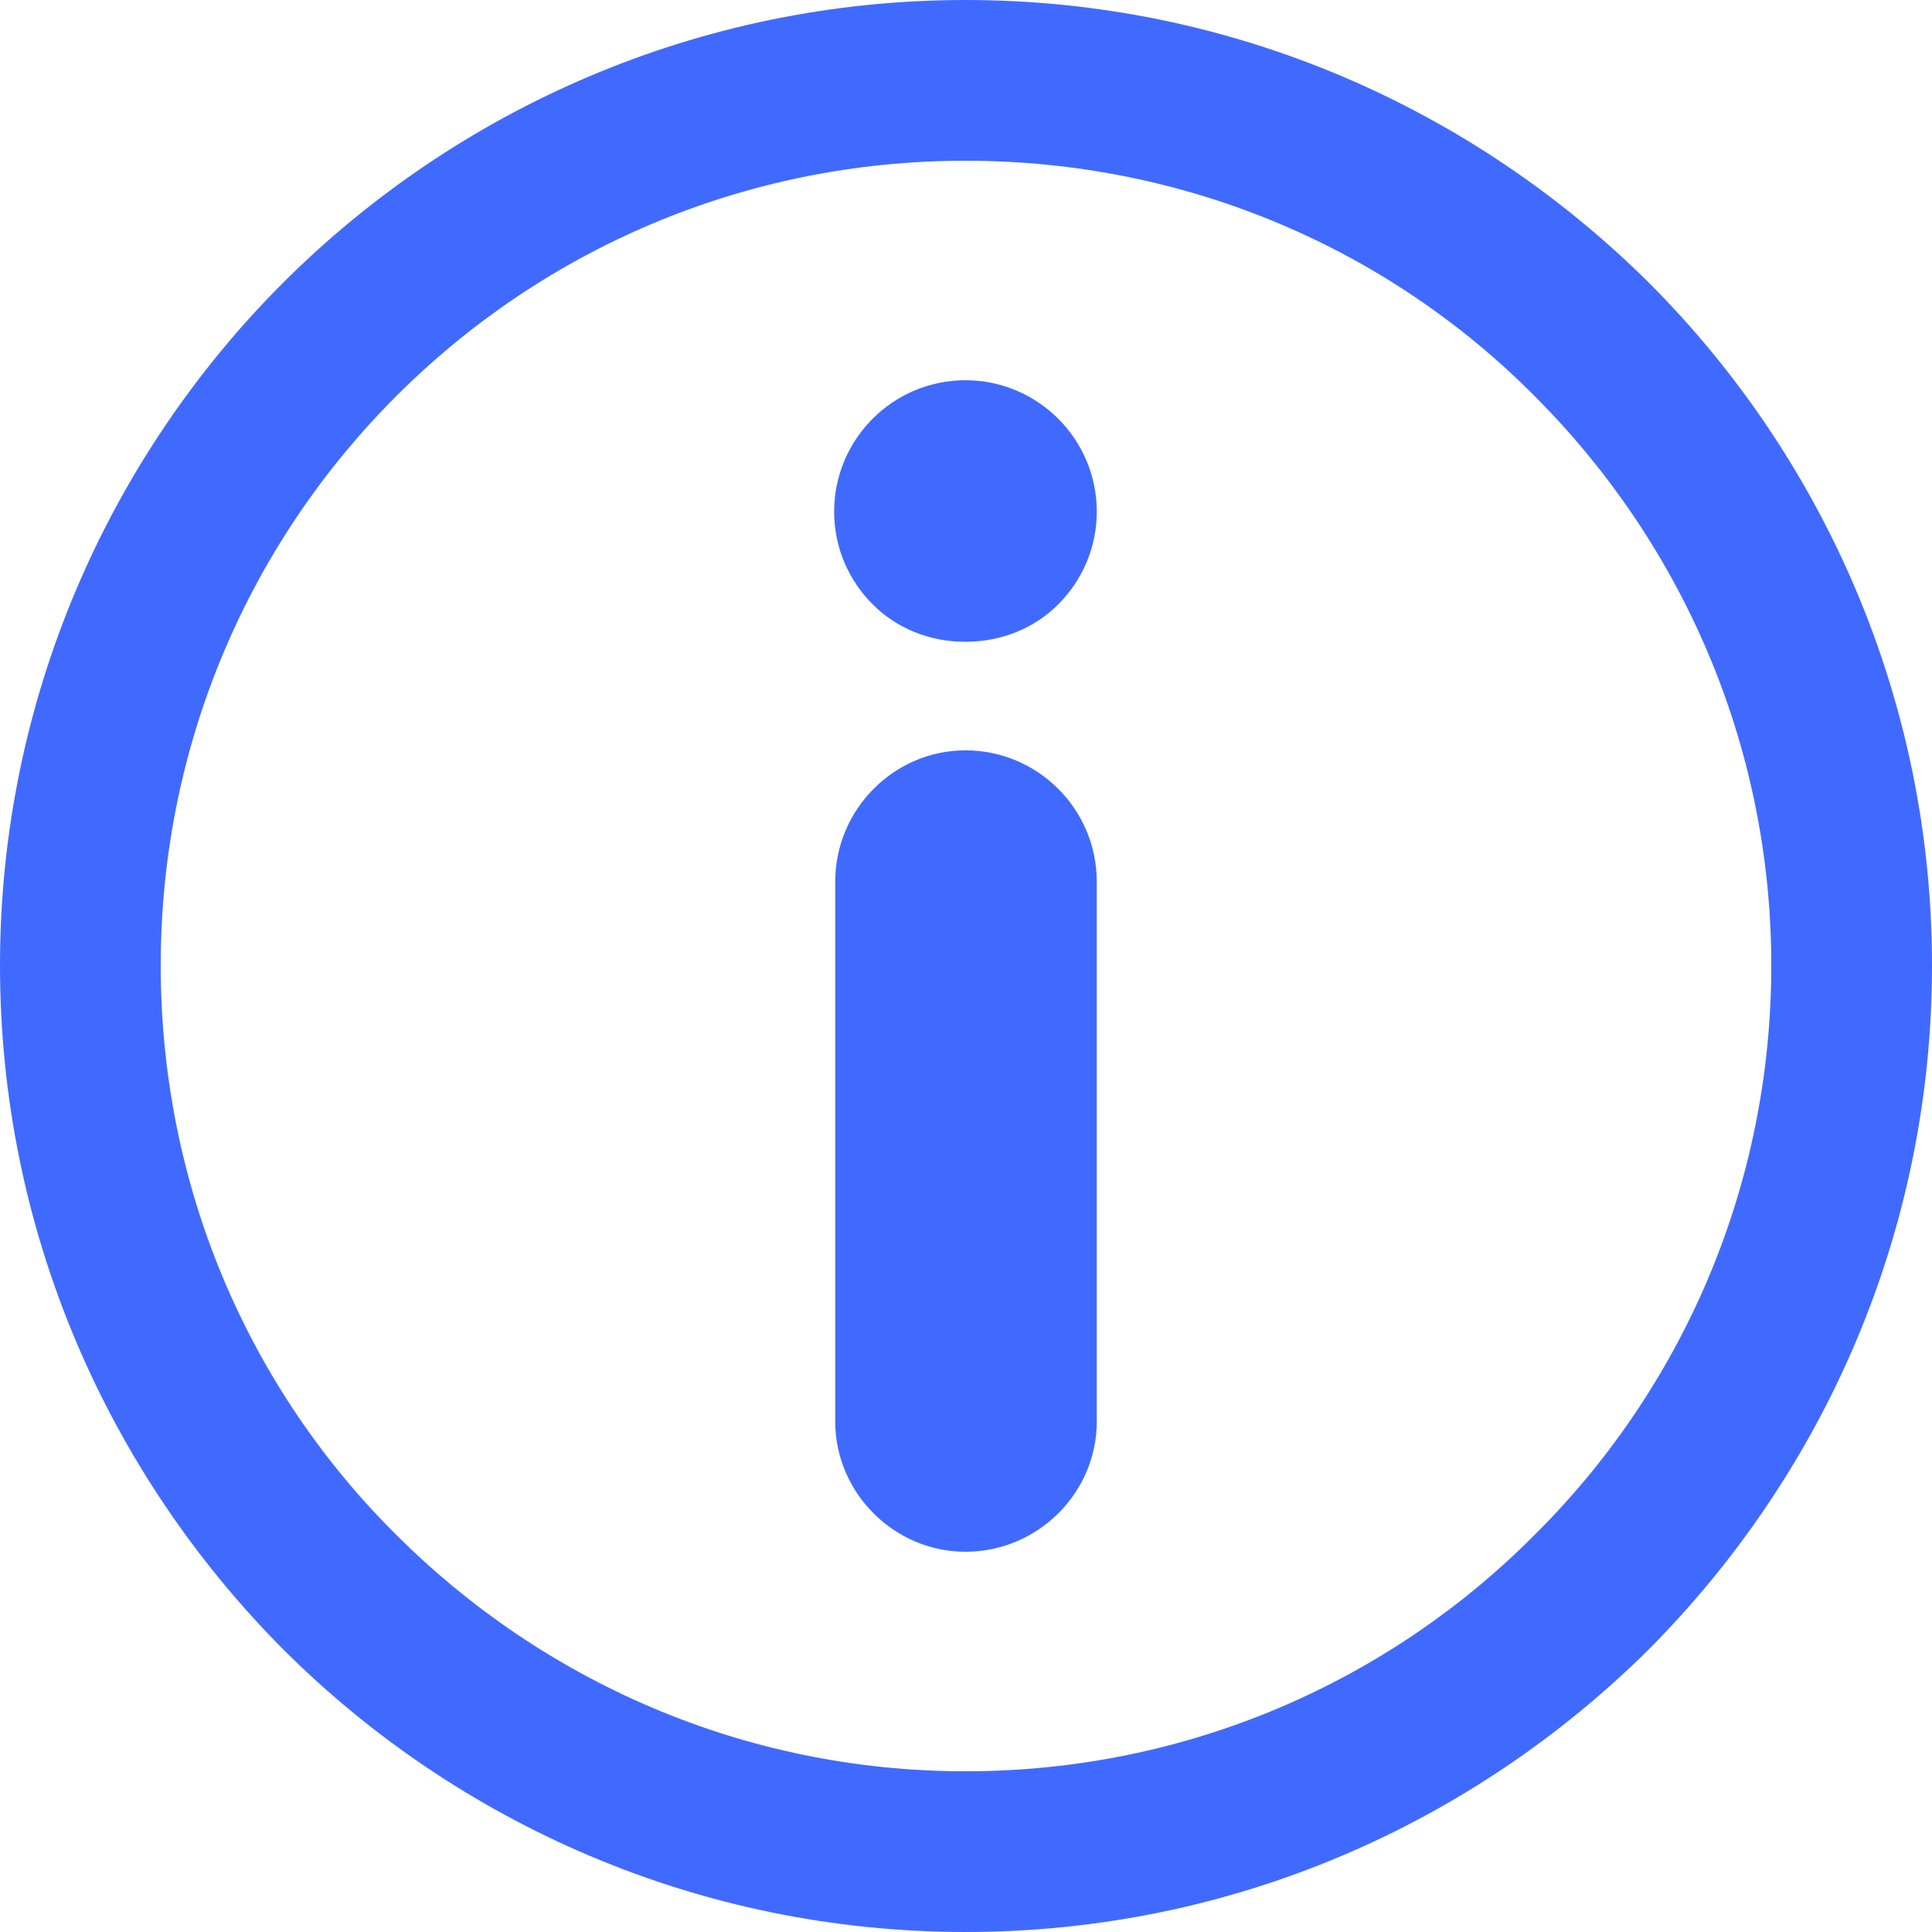
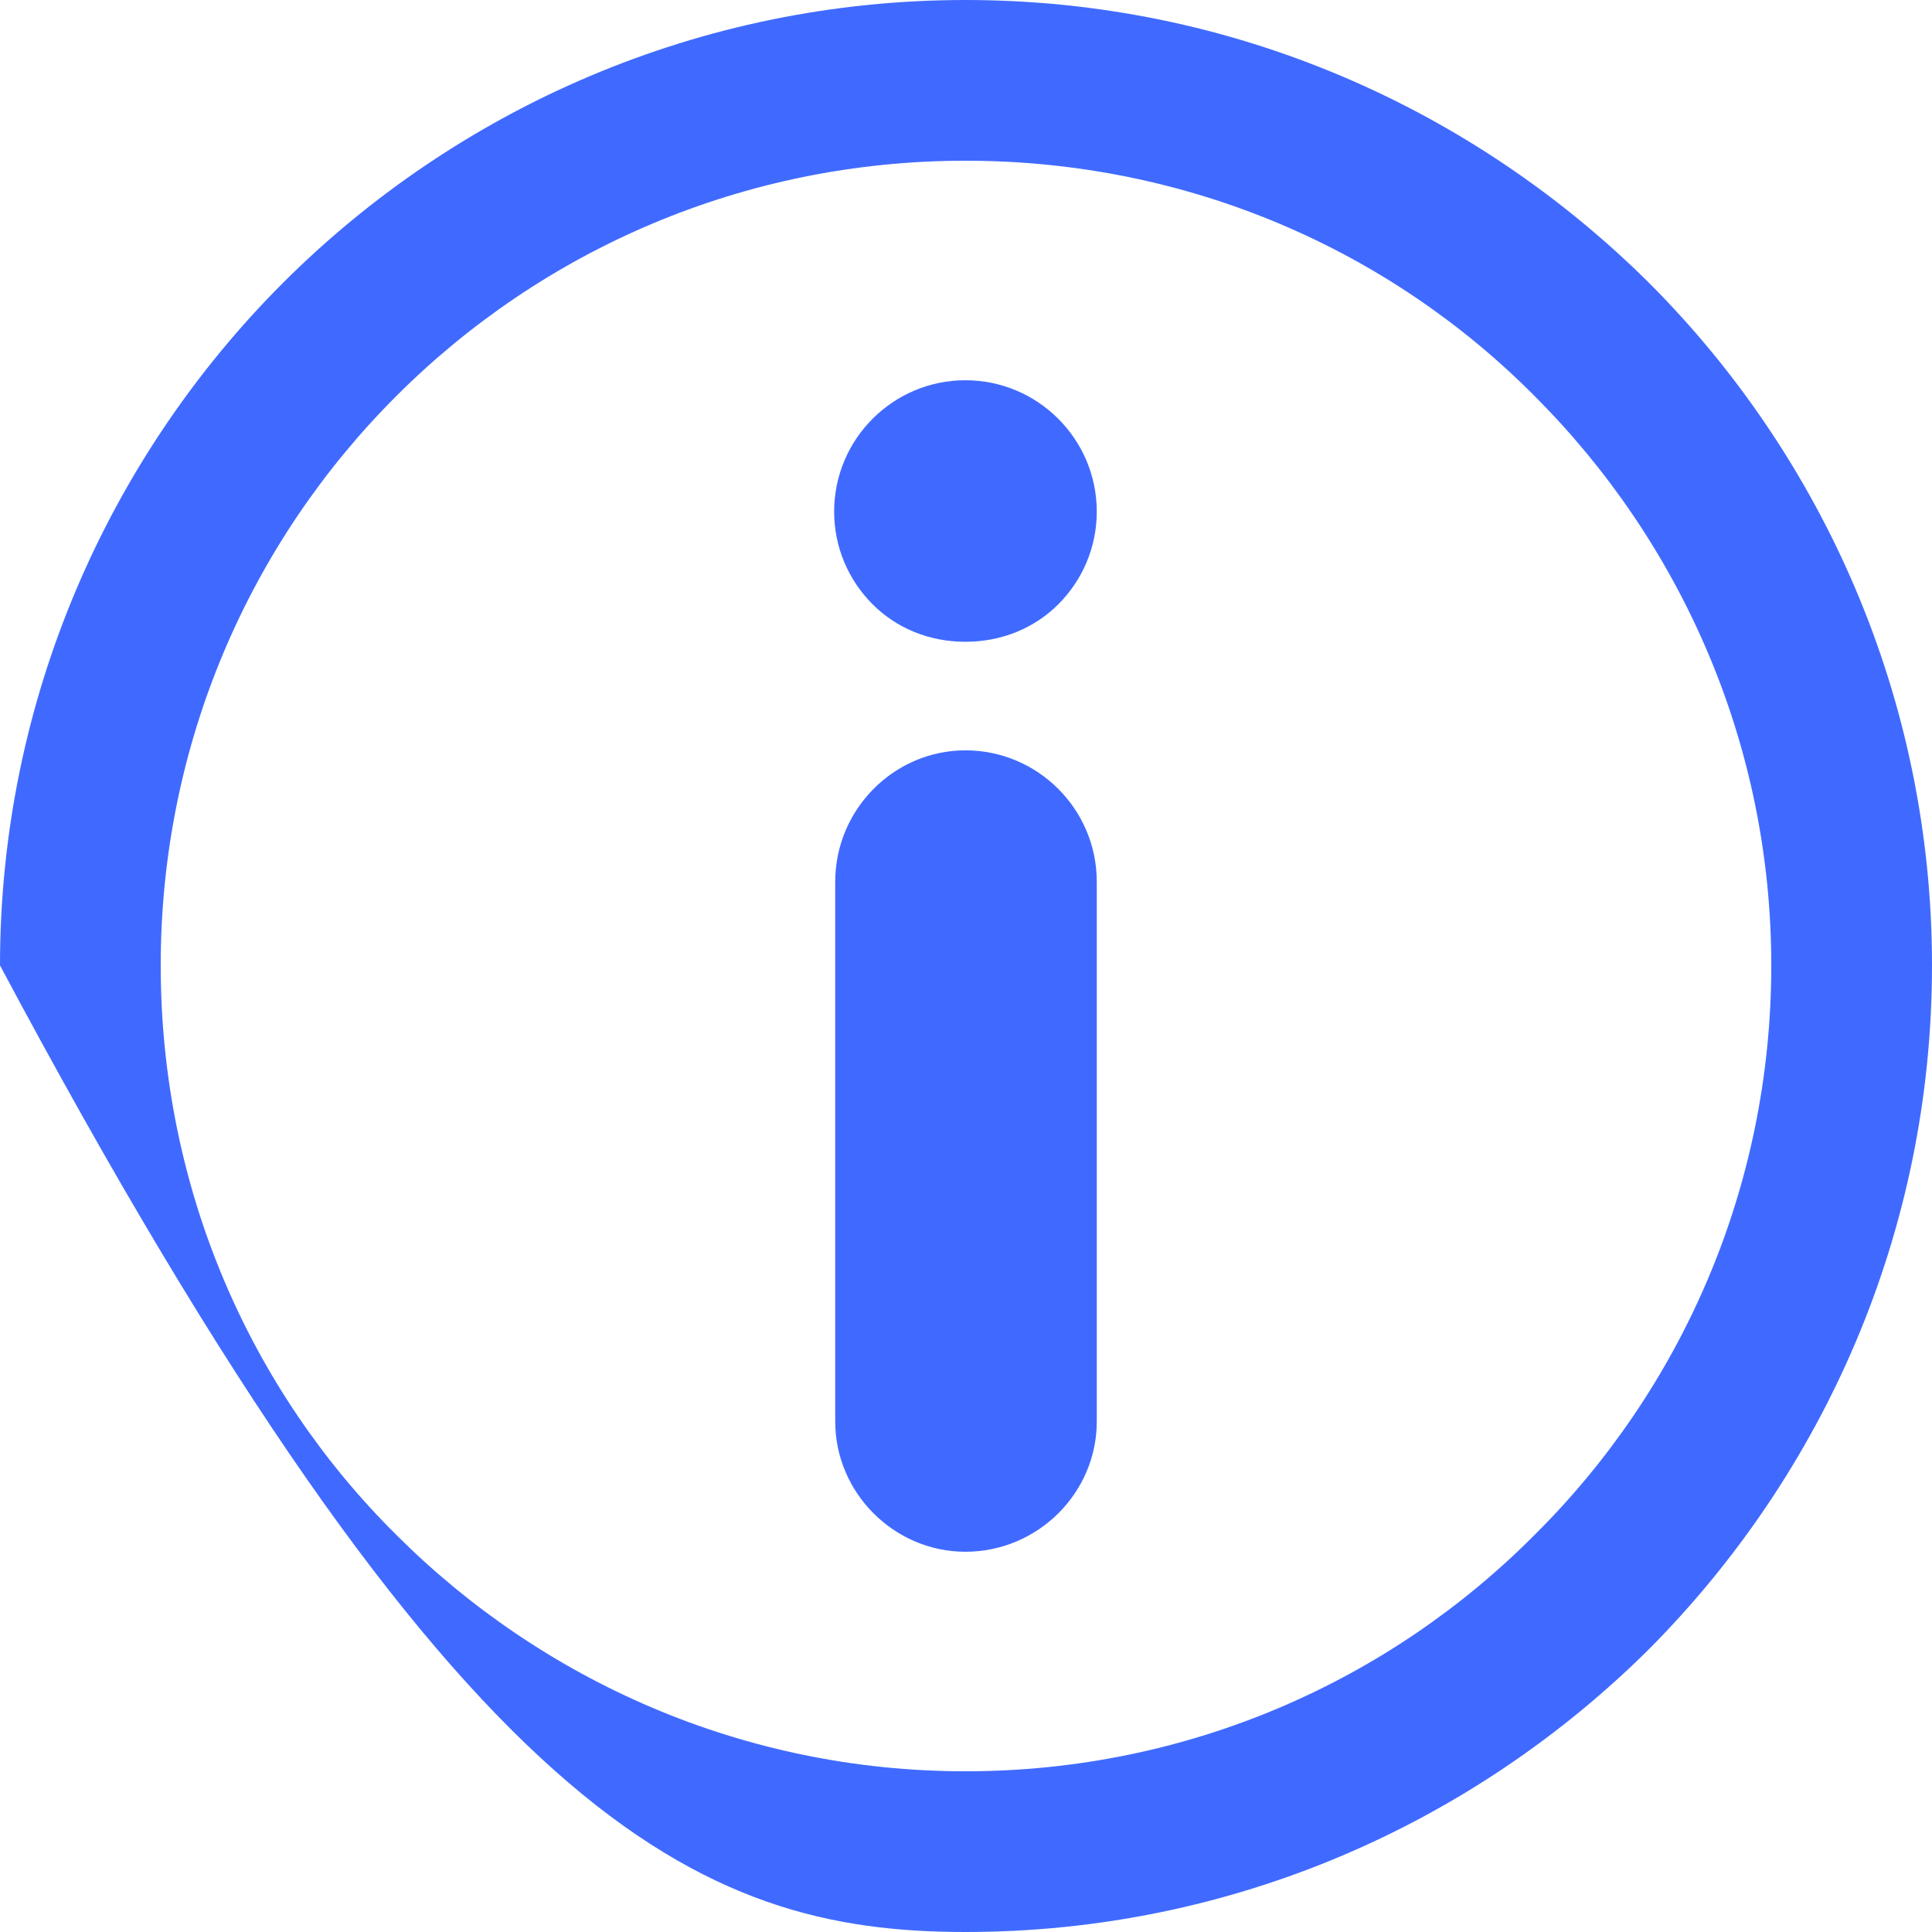
<svg xmlns="http://www.w3.org/2000/svg" width="16" height="16" viewBox="0 0 16 16" fill="none">
-   <path d="M7.995 6.214C8.595 6.214 9.083 6.702 9.083 7.302V11.773C9.083 12.363 8.595 12.851 7.995 12.851C7.405 12.851 6.917 12.363 6.917 11.773V7.302C6.917 6.702 7.405 6.214 7.995 6.214ZM1.331 7.995C1.331 6.158 2.071 4.49 3.281 3.281C4.49 2.071 6.158 1.331 7.995 1.331C9.842 1.331 11.51 2.071 12.71 3.281C13.919 4.49 14.669 6.158 14.669 7.995C14.669 9.842 13.919 11.51 12.71 12.71C11.51 13.919 9.842 14.669 7.995 14.669C6.158 14.669 4.49 13.919 3.281 12.71C2.071 11.51 1.331 9.842 1.331 7.995ZM13.657 2.343C12.204 0.9 10.207 0 7.995 0C5.793 0 3.787 0.9 2.343 2.343C0.9 3.787 0 5.793 0 7.995C0 10.207 0.9 12.204 2.343 13.657C3.787 15.1 5.793 16 7.995 16C10.207 16 12.204 15.1 13.657 13.657C15.1 12.204 16 10.207 16 7.995C16 5.793 15.1 3.787 13.657 2.343ZM7.995 3.149C8.595 3.149 9.083 3.637 9.083 4.237C9.083 4.537 8.961 4.808 8.764 5.005C8.567 5.202 8.295 5.315 7.995 5.315C7.695 5.315 7.424 5.202 7.227 5.005C7.03 4.808 6.908 4.537 6.908 4.237C6.908 3.637 7.395 3.149 7.995 3.149Z" fill="#406AFF" />
+   <path d="M7.995 6.214C8.595 6.214 9.083 6.702 9.083 7.302V11.773C9.083 12.363 8.595 12.851 7.995 12.851C7.405 12.851 6.917 12.363 6.917 11.773V7.302C6.917 6.702 7.405 6.214 7.995 6.214ZM1.331 7.995C1.331 6.158 2.071 4.49 3.281 3.281C4.49 2.071 6.158 1.331 7.995 1.331C9.842 1.331 11.51 2.071 12.71 3.281C13.919 4.49 14.669 6.158 14.669 7.995C14.669 9.842 13.919 11.51 12.71 12.71C11.51 13.919 9.842 14.669 7.995 14.669C6.158 14.669 4.49 13.919 3.281 12.71C2.071 11.51 1.331 9.842 1.331 7.995ZM13.657 2.343C12.204 0.9 10.207 0 7.995 0C5.793 0 3.787 0.9 2.343 2.343C0.9 3.787 0 5.793 0 7.995C3.787 15.1 5.793 16 7.995 16C10.207 16 12.204 15.1 13.657 13.657C15.1 12.204 16 10.207 16 7.995C16 5.793 15.1 3.787 13.657 2.343ZM7.995 3.149C8.595 3.149 9.083 3.637 9.083 4.237C9.083 4.537 8.961 4.808 8.764 5.005C8.567 5.202 8.295 5.315 7.995 5.315C7.695 5.315 7.424 5.202 7.227 5.005C7.03 4.808 6.908 4.537 6.908 4.237C6.908 3.637 7.395 3.149 7.995 3.149Z" fill="#406AFF" />
</svg>